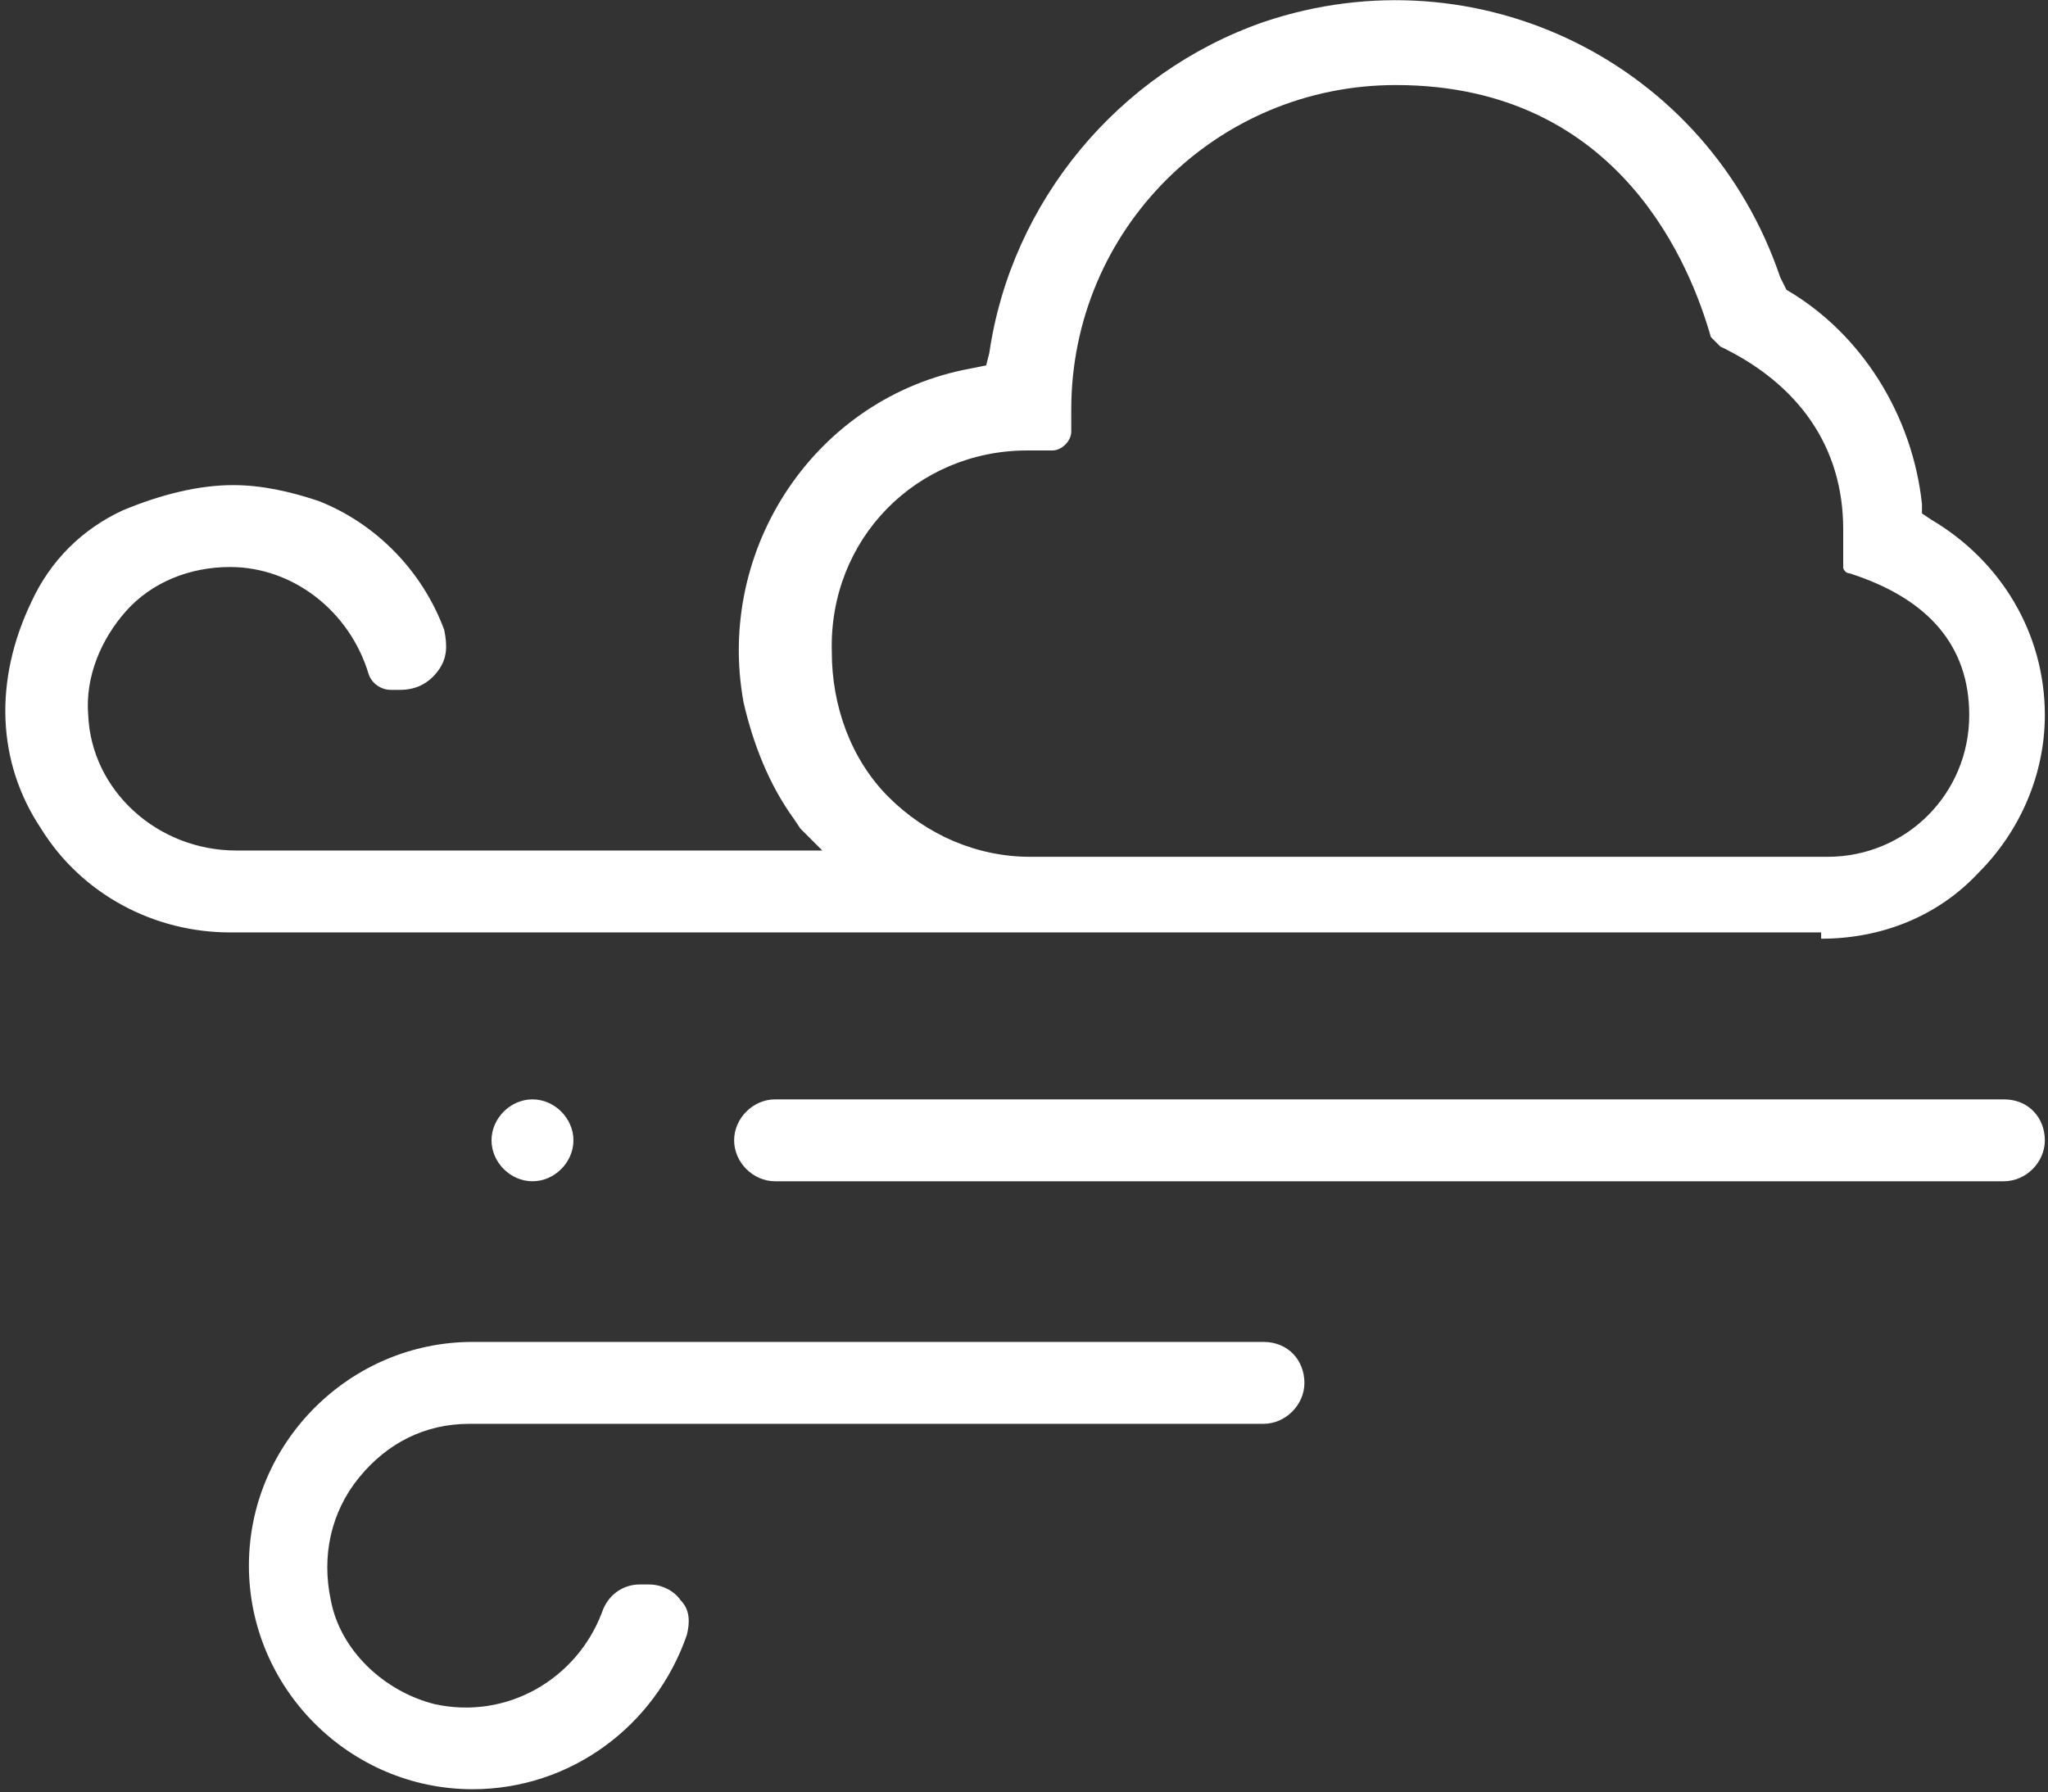
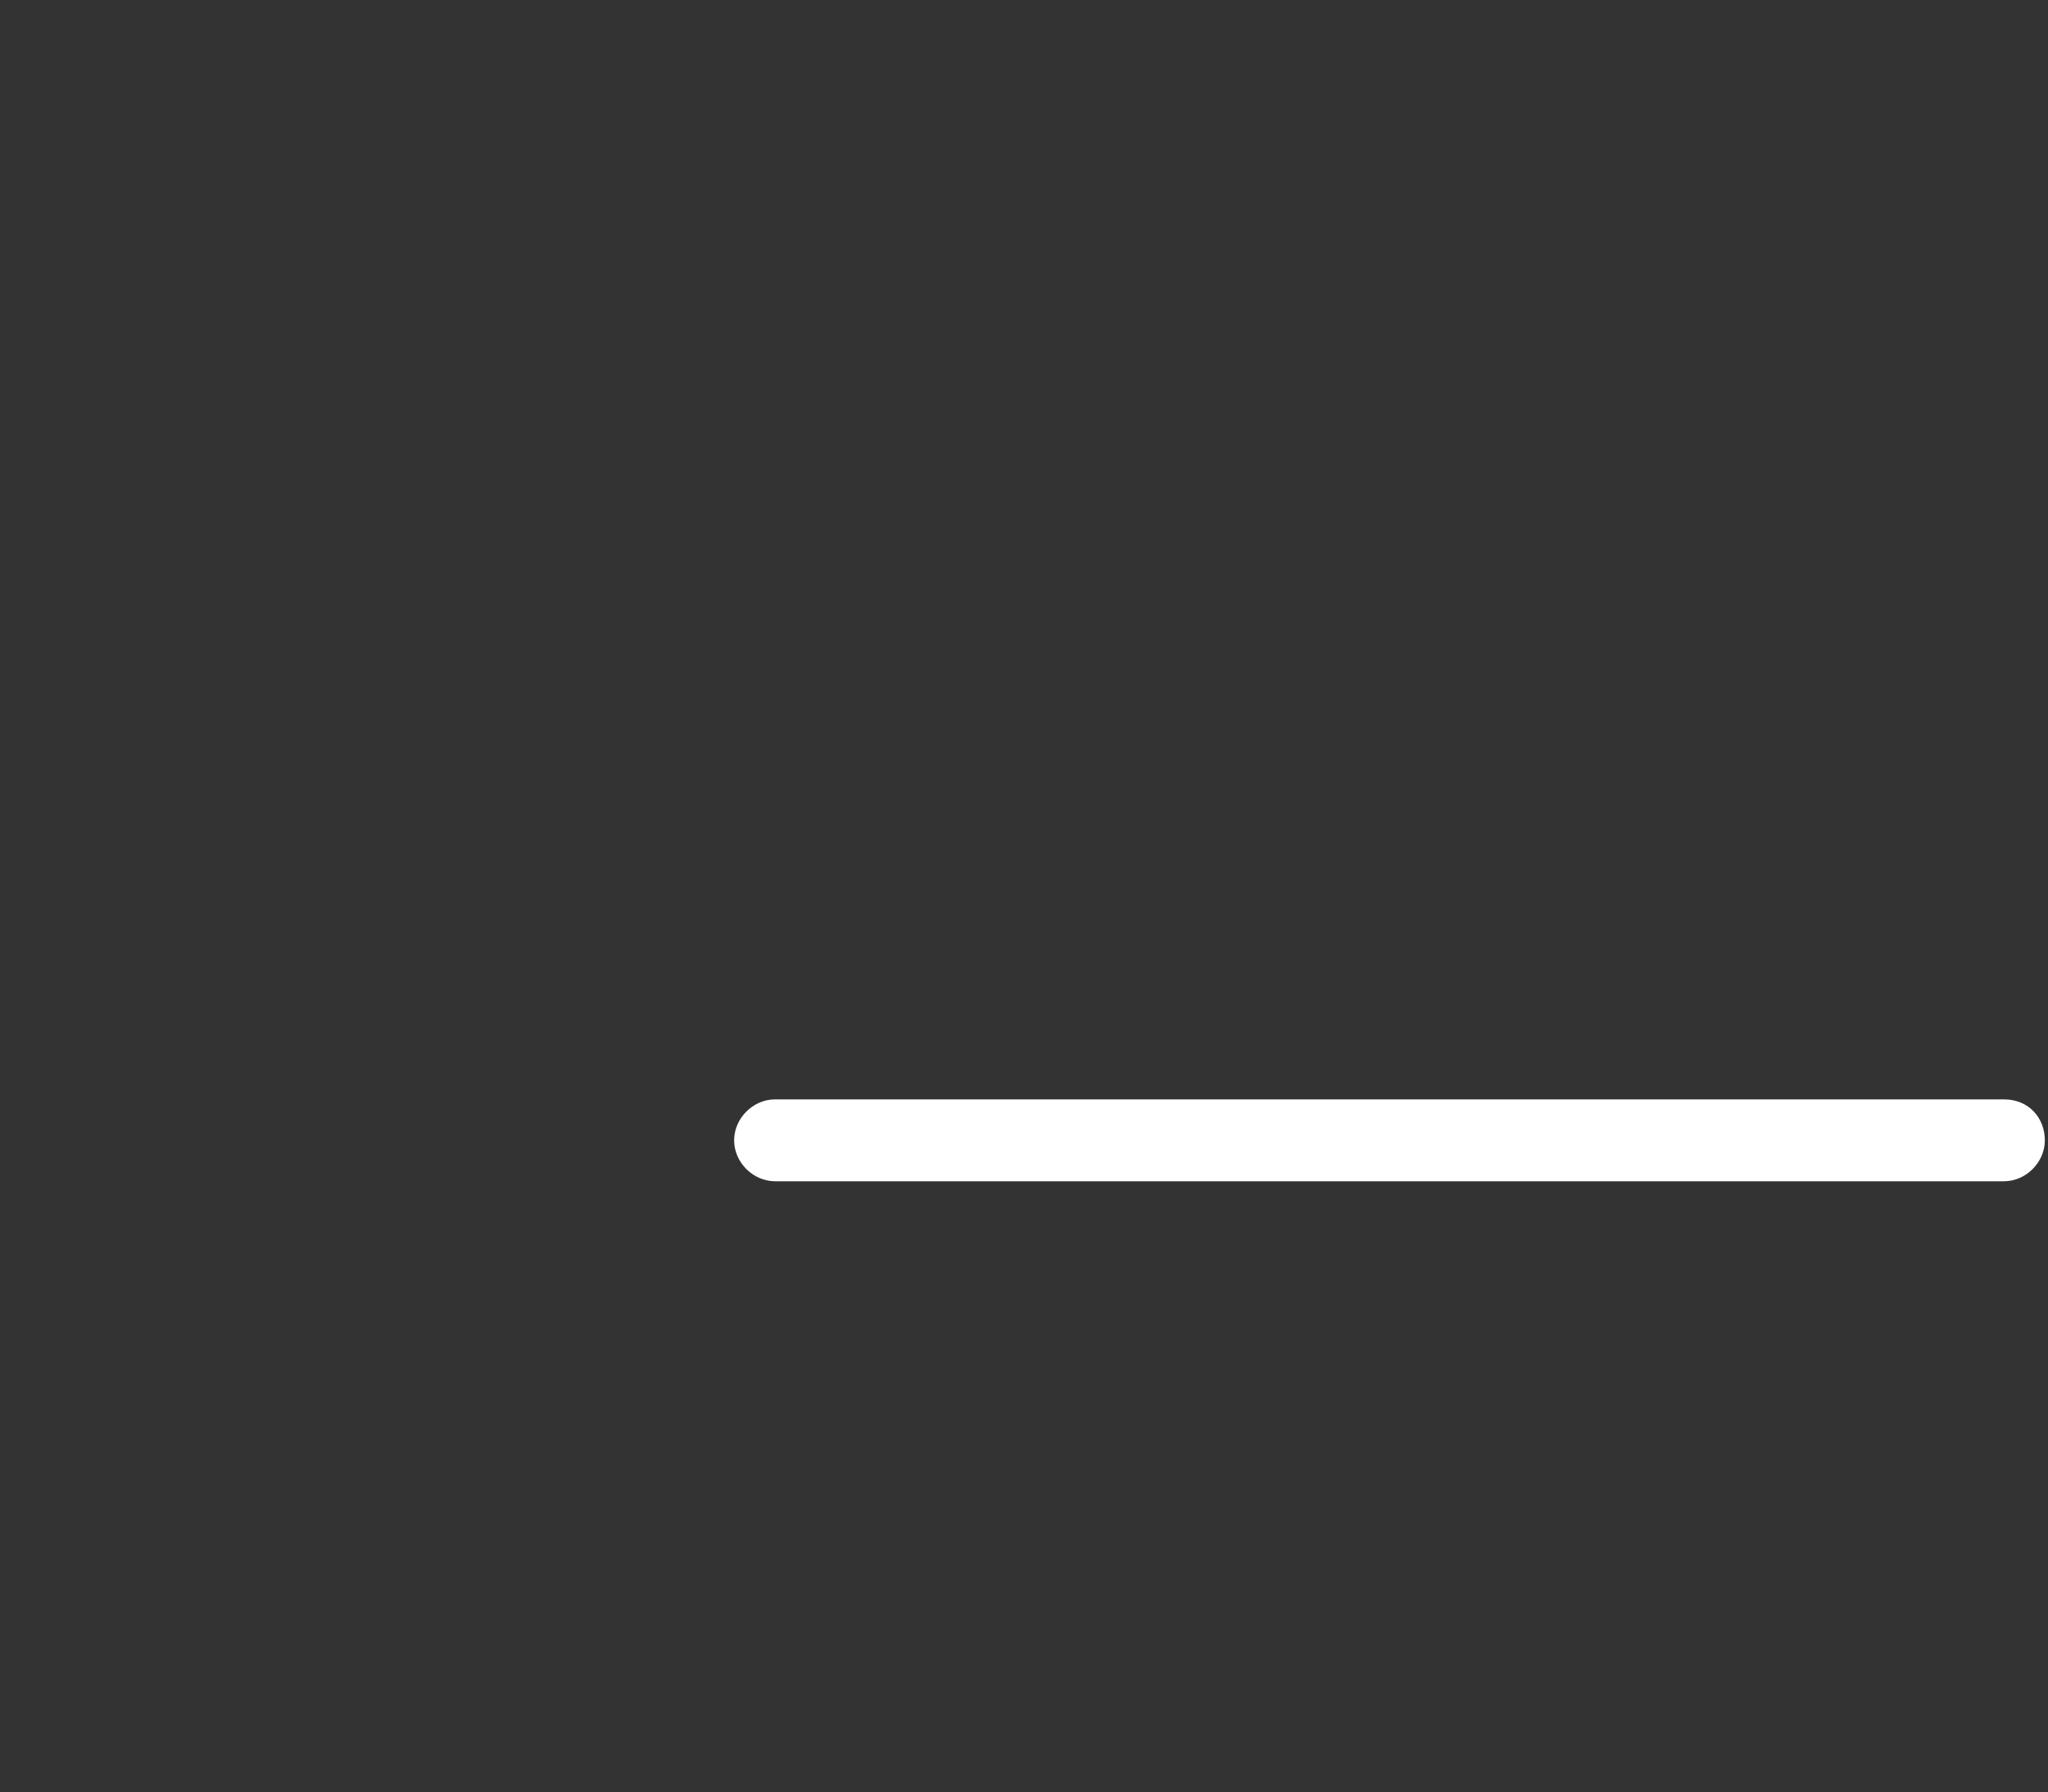
<svg xmlns="http://www.w3.org/2000/svg" version="1.1" id="Layer_1" x="0px" y="0px" viewBox="0 0 65 56.9" style="enable-background:new 0 0 65 56.9;" xml:space="preserve">
  <rect x="0" y="0" width="65" height="56.9" fill="#333333" stroke="none" />
  <style type="text/css">
	.st0{fill:#FFFFFF;}
</style>
  <g>
-     <path class="st0" d="M57.8,29.8C57.8,29.8,57.8,29.8,57.8,29.8c1.9,0,3.7-0.7,5-2.1c1.3-1.3,2.1-3.1,2.1-5c0-2.6-1.4-4.9-3.6-6.2   L61,16.3V16c-0.3-2.8-1.9-5.4-4.3-6.8L56.6,9l-0.1-0.2c-2.3-6.8-9.6-10.4-16.4-8.1c-4.6,1.6-8,5.7-8.7,10.5l-0.1,0.4l-0.5,0.1   c-4.9,0.9-8.1,5.7-7.2,10.6c0.3,1.3,0.8,2.6,1.6,3.7l0.2,0.3l0.7,0.7l-1.5,0H7.5c-2.5,0-4.6-1.9-4.7-4.3c-0.1-1.2,0.4-2.4,1.2-3.3   s2-1.4,3.3-1.4c2,0,3.8,1.4,4.4,3.4c0.1,0.3,0.4,0.5,0.7,0.5h0.3c0.5,0,0.9-0.2,1.2-0.6c0.3-0.4,0.3-0.8,0.2-1.3   c-0.7-1.9-2.2-3.4-4-4.1c-0.9-0.3-1.8-0.5-2.7-0.5c-1.1,0-2.3,0.3-3.5,0.8c-1.3,0.6-2.3,1.6-2.9,2.9c-1.2,2.5-1.1,5.1,0.3,7.2   c1.3,2.1,3.6,3.3,6,3.3H57.8z M32.6,14.3h0.8c0.3,0,0.6-0.3,0.6-0.6V13c0-5.7,4.6-10.3,10.3-10.3c7.2,0,9.4,5.9,10,8l0.3,0.3   c2.5,1.2,3.9,3.2,3.9,5.8c0,0.3,0,0.4,0,0.7l0,0.5c0,0.1,0.1,0.2,0.2,0.2c2.5,0.8,3.8,2.3,3.8,4.5c0,2.5-2,4.5-4.5,4.5H32.7   c-1.7,0-3.3-0.7-4.5-1.9c-1.2-1.2-1.8-2.9-1.8-4.6C26.3,17.1,29.1,14.3,32.6,14.3z" />
    <path class="st0" d="M63.6,34.9h-39c-0.7,0-1.3,0.6-1.3,1.3s0.6,1.3,1.3,1.3h39c0.7,0,1.3-0.6,1.3-1.3S64.4,34.9,63.6,34.9z" />
-     <path class="st0" d="M15.6,36.2c0,0.7,0.6,1.3,1.3,1.3s1.3-0.6,1.3-1.3s-0.6-1.3-1.3-1.3S15.6,35.5,15.6,36.2z" />
-     <path class="st0" d="M40.1,42.6H15c-3.9,0-7.1,3.2-7.1,7.1c0,3.9,3.2,7.1,7.1,7.1c3.1,0,5.8-2,6.8-4.9c0.1-0.4,0.1-0.8-0.2-1.1   c-0.2-0.3-0.6-0.5-1-0.5h-0.3c-0.5,0-1,0.3-1.2,0.9c-0.8,2.1-3,3.4-5.3,2.9c-1.6-0.4-3-1.7-3.3-3.3c-0.3-1.4,0-2.8,0.9-3.9   c0.9-1.1,2.1-1.7,3.5-1.7h25.2c0.7,0,1.3-0.6,1.3-1.3S40.9,42.6,40.1,42.6z" />
  </g>
</svg>